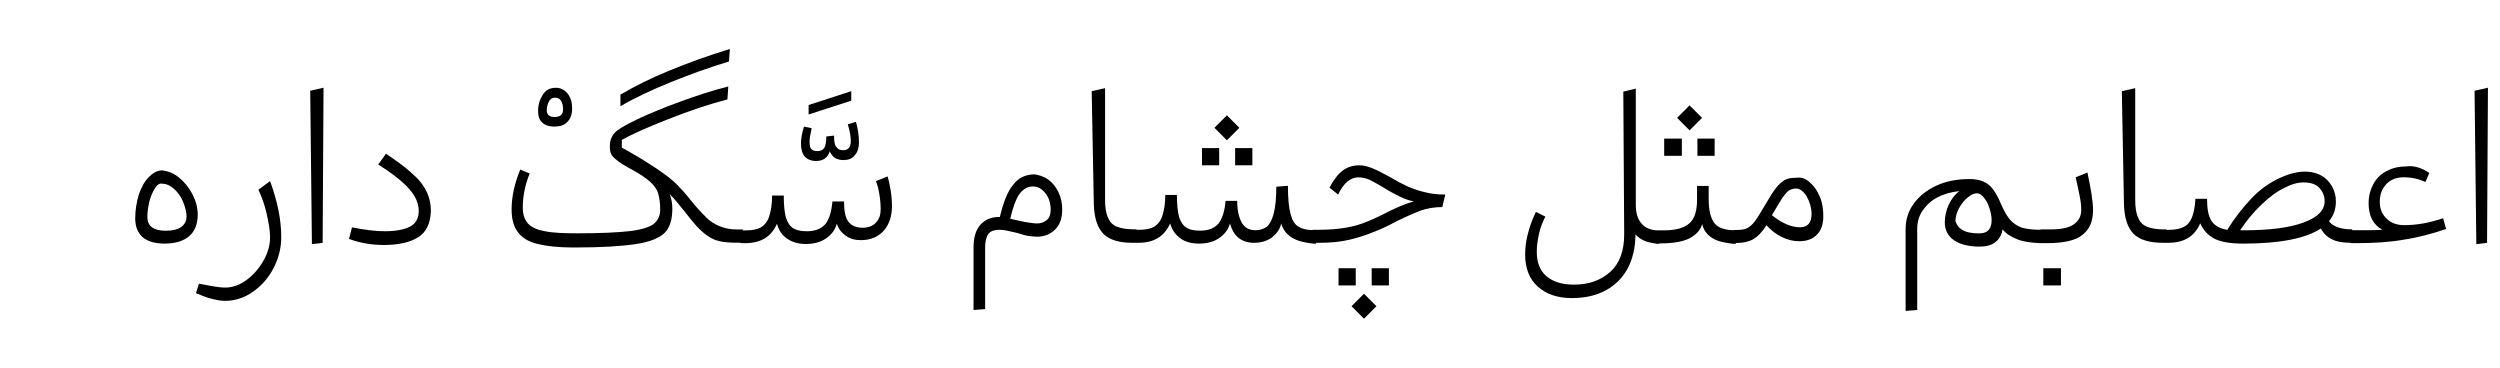
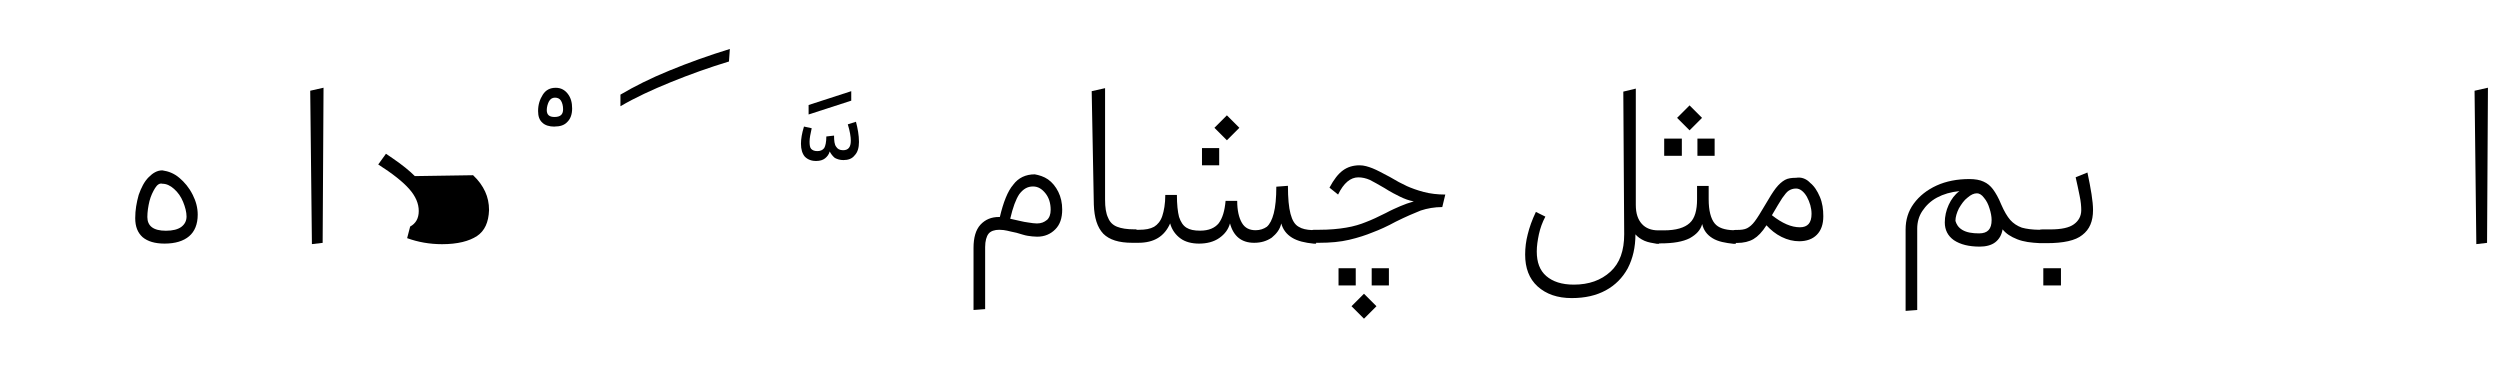
<svg xmlns="http://www.w3.org/2000/svg" id="Layer_1" data-name="Layer 1" viewBox="0 0 340 50">
  <path d="M26.19,26.46c-.47-.94-1.11-1.7-1.82-2.29-.7-.59-1.46-.88-2.29-1-.7,0-1.29,.35-1.87,.94-.59,.59-1,1.41-1.35,2.4-.29,1.05-.47,2.05-.47,3.16,0,1.17,.35,1.99,1,2.58,.7,.59,1.7,.88,2.99,.88,1.46,0,2.58-.35,3.34-1,.76-.64,1.17-1.64,1.17-2.93,0-.94-.23-1.82-.7-2.75Zm-1.52,4.39c-.47,.35-1.17,.53-2.11,.53-1.7,0-2.52-.64-2.52-1.87,0-.7,.12-1.46,.29-2.17,.18-.7,.47-1.29,.76-1.76,.29-.47,.64-.7,1-.59,.53,0,1.05,.23,1.58,.7,.53,.47,.94,1.05,1.23,1.76,.29,.7,.47,1.41,.47,1.99s-.23,1.05-.7,1.41Z" />
-   <path d="M35.15,25.82c.41,.88,.82,1.93,1.11,3.22,.29,1.29,.47,2.34,.47,3.22,0,1.05-.29,2.11-.88,3.16-.59,1.05-1.35,1.93-2.29,2.64-.94,.7-1.93,1.05-2.93,1.05-.47,0-1-.06-1.7-.18-.7-.12-1.29-.23-1.87-.35l-.41,1.29c.7,.29,1.41,.59,2.11,.76,.7,.18,1.29,.29,1.82,.29,1.35,0,2.64-.41,3.81-1.23,1.17-.82,2.11-1.87,2.81-3.22,.7-1.35,1.05-2.75,1.05-4.22,0-2.4-.53-4.92-1.52-7.62l-1.58,1.17Z" />
  <polygon points="42.42 33.2 43.88 33.03 44 11.93 42.19 12.34 42.42 33.2" />
-   <path d="M56.42,23.95c-.7-.7-1.7-1.52-2.99-2.4l-.94-.64-1.05,1.46c1.93,1.23,3.34,2.34,4.22,3.34,.88,1,1.29,1.99,1.29,2.99s-.41,1.7-1.17,2.11c-.76,.41-1.93,.64-3.46,.64-1.23,0-2.7-.18-4.45-.53l-.41,1.58c1.46,.53,3.05,.82,4.75,.82,2.11,0,3.69-.41,4.75-1.11,1.05-.7,1.58-1.87,1.64-3.52,0-.94-.18-1.76-.53-2.52s-.88-1.52-1.64-2.23Z" />
+   <path d="M56.42,23.95c-.7-.7-1.7-1.52-2.99-2.4l-.94-.64-1.05,1.46c1.93,1.23,3.34,2.34,4.22,3.34,.88,1,1.29,1.99,1.29,2.99s-.41,1.7-1.17,2.11l-.41,1.58c1.46,.53,3.05,.82,4.75,.82,2.11,0,3.69-.41,4.75-1.11,1.05-.7,1.58-1.87,1.64-3.52,0-.94-.18-1.76-.53-2.52s-.88-1.52-1.64-2.23Z" />
  <path d="M75.41,17.21c.76,0,1.35-.18,1.76-.64,.41-.41,.64-1,.64-1.82s-.18-1.46-.59-1.99c-.41-.53-.94-.82-1.64-.82-.76,0-1.35,.29-1.76,.94s-.64,1.35-.64,2.23c0,.7,.18,1.23,.59,1.58,.35,.35,.94,.53,1.64,.53Zm-.76-3.4c.18-.35,.47-.53,.82-.53s.64,.12,.82,.41c.18,.29,.29,.7,.29,1.17,0,.7-.35,1.05-1.17,1.05-.7,0-1.05-.29-1.05-.94,0-.41,.12-.82,.29-1.17Z" />
  <path d="M99.14,8.36l.12-1.7c-2.87,.88-5.62,1.87-8.2,2.93-2.58,1.05-4.8,2.17-6.68,3.28v1.58c1.99-1.17,4.28-2.23,6.86-3.28,2.58-1.05,5.21-1.99,7.91-2.81Z" />
  <polygon points="115.77 12.4 109.97 14.28 109.97 15.57 115.77 13.69 115.77 12.4" />
  <path d="M111.03,21.89c.47,0,.88-.12,1.17-.35,.29-.23,.53-.53,.64-.94,.18,.35,.41,.64,.7,.88,.35,.18,.7,.29,1.17,.29,.64,0,1.17-.18,1.52-.64,.41-.41,.59-1.05,.59-1.82,0-.94-.18-1.87-.41-2.75l-1.11,.35c.29,.94,.41,1.7,.41,2.23,0,.88-.35,1.29-1.05,1.29-.47,0-.76-.18-.94-.47-.23-.29-.29-.82-.29-1.52l-1.05,.12c0,.76-.12,1.29-.29,1.58-.23,.29-.53,.41-.94,.41s-.64-.12-.82-.29c-.18-.18-.23-.53-.23-1s.12-1.05,.29-1.82l-1.05-.23c-.29,.94-.41,1.7-.41,2.34,0,.76,.18,1.35,.53,1.76,.41,.41,.94,.59,1.58,.59Z" />
-   <path d="M120.7,24l-1.58,.64c.18,.41,.35,1,.47,1.76,.12,.7,.18,1.41,.18,2.05,0,.76-.18,1.35-.64,1.82-.41,.47-1.05,.7-1.82,.7-.88,0-1.52-.29-1.93-.82-.41-.53-.59-1.46-.59-2.75h-1.58c-.12,1.35-.41,2.34-.94,3.05-.53,.64-1.41,1-2.52,1-.82,0-1.41-.12-1.87-.41-.47-.29-.76-.76-1-1.46-.18-.7-.29-1.7-.29-2.99h-1.58c0,1.23-.18,2.17-.41,2.87-.23,.7-.64,1.17-1.11,1.46-.53,.29-1.17,.41-2.05,.41h-.41v-.12h-.82c-.94,0-1.7-.18-2.4-.47-.7-.29-1.29-.7-1.76-1.17-.47-.47-1.11-1.11-1.82-1.99-.64-.82-1.23-1.52-1.82-2.11-.53-.59-1.17-1.17-1.93-1.7-.94-.7-1.76-1.23-2.52-1.7-.7-.47-1.64-1-2.75-1.64l-.64-.35v-1.05c1.23-.7,3.28-1.64,6.27-2.81,2.93-1.17,5.62-2.05,8.09-2.7l.12-1.76c-2.11,.53-4.28,1.23-6.5,2.05-2.28,.82-4.22,1.64-5.86,2.4-1.7,.82-2.7,1.41-3.11,1.87-.41,.47-.64,1.05-.64,1.82,0,.47,.06,.82,.18,1.05s.35,.53,.76,.82c.41,.35,1.05,.76,2.05,1.29,1.11,.59,1.93,1.17,2.46,1.64,.53,.47,.94,1,1.11,1.58,.18,.59,.29,1.35,.29,2.23s-.35,1.52-.94,1.99c-.59,.41-1.7,.76-3.28,.94-1.58,.18-3.93,.29-7.09,.29-1.87,0-3.34-.06-4.39-.29-1.05-.18-1.82-.53-2.29-1.05-.47-.53-.7-1.23-.7-2.17,0-1.46,.29-3.05,.94-4.63l-1.29-.53c-.76,1.87-1.17,3.69-1.17,5.39,0,1.41,.29,2.4,.88,3.16s1.46,1.29,2.7,1.58c1.23,.29,2.81,.47,4.86,.47,3.81,0,6.62-.18,8.5-.47,1.87-.29,3.16-.82,3.87-1.52,.7-.7,1.05-1.82,1.05-3.28,0-.7-.12-1.35-.35-1.99,.35,.35,.7,.76,1.05,1.17,.35,.41,.7,.88,1.05,1.29l.41,.53c.82,1.05,1.52,1.82,2.17,2.34,.64,.53,1.29,.88,1.99,1.05,.7,.18,1.58,.23,2.75,.23h.11c.12,.04,.25,.06,.42,.06h.29c2.17,0,3.57-.88,4.34-2.64,.23,.88,.7,1.58,1.41,2.05,.7,.47,1.52,.7,2.52,.7,1.05,0,1.99-.23,2.75-.76,.76-.53,1.23-1.17,1.46-1.99,.23,.7,.64,1.23,1.23,1.64,.59,.41,1.23,.59,2.05,.59,1.23,0,2.29-.41,3.05-1.23,.76-.82,1.17-1.99,1.17-3.4,0-.64-.06-1.41-.18-2.17-.12-.76-.29-1.46-.41-1.87Z" />
  <path d="M142.55,24.41c-.59-.41-1.23-.59-1.82-.7-1.23,0-2.23,.47-2.93,1.41-.76,.88-1.35,2.4-1.82,4.39h-.12c-1.05,0-1.87,.35-2.52,1.05-.64,.7-.94,1.76-.94,3.16v8.44l1.58-.12v-8.44c0-.82,.18-1.46,.47-1.82s.82-.53,1.46-.53c.41,0,.76,.06,1.05,.12,.29,.06,.7,.18,1.29,.29,.64,.18,1.11,.35,1.52,.41,.41,.06,.82,.12,1.29,.12,1,0,1.82-.35,2.46-1,.64-.64,.94-1.52,.94-2.7,0-.88-.18-1.7-.53-2.4-.35-.7-.82-1.29-1.41-1.7Zm-.18,5.51c-.35,.29-.76,.47-1.35,.47-.35,0-.7-.06-1.11-.12s-.82-.12-1.23-.23l-1.29-.29c.35-1.52,.76-2.64,1.23-3.34,.53-.7,1.11-1.05,1.87-1.05,.7,0,1.23,.35,1.7,.94,.47,.59,.7,1.35,.7,2.23,0,.64-.18,1.11-.53,1.41Z" />
-   <rect x="167.98" y="20.14" width="2.34" height="2.34" />
  <rect x="165.66" y="16.18" width="2.4" height="2.4" transform="translate(36.58 123.08) rotate(-45)" />
  <rect x="163.47" y="20.14" width="2.34" height="2.34" />
  <path d="M191.3,25.29c-.64-.29-1.41-.7-2.29-1.23-1-.53-1.76-.94-2.34-1.17-.59-.23-1.17-.41-1.76-.41-.88,0-1.64,.23-2.28,.7-.64,.47-1.23,1.23-1.82,2.34l1.17,.94c.76-1.58,1.7-2.34,2.75-2.34,.53,0,1.05,.12,1.58,.35,.47,.23,1.17,.64,1.99,1.11,.82,.53,1.52,.88,2.11,1.17,.59,.29,1.23,.53,1.87,.64-.64,.18-1.29,.41-1.82,.64-.53,.23-1.23,.53-1.99,.94-1.05,.53-1.93,.94-2.7,1.23-.7,.29-1.64,.59-2.7,.76-1.05,.18-2.28,.29-3.69,.29h-.59c-.15,0-.26,.01-.36,.04-.74-.03-1.36-.16-1.81-.45-.53-.29-.88-.88-1.11-1.76-.23-.88-.35-2.11-.35-3.81l-1.58,.12c0,1.52-.12,2.75-.35,3.63-.23,.88-.53,1.46-.94,1.82-.41,.29-.94,.47-1.52,.47-.82,0-1.46-.29-1.87-1-.41-.7-.64-1.7-.64-2.99h-1.58c-.12,1.35-.41,2.34-.94,3.05-.53,.64-1.35,1-2.52,1-.82,0-1.41-.12-1.87-.41s-.76-.76-1-1.46c-.18-.7-.29-1.7-.29-2.99h-1.58c0,1.23-.18,2.17-.41,2.87-.23,.7-.64,1.17-1.11,1.46-.53,.29-1.17,.41-2.05,.41h-.35v-.06h-.29c-1,0-1.76-.12-2.34-.35-.59-.23-1-.64-1.23-1.23-.29-.59-.41-1.41-.41-2.46V11.99l-1.82,.41,.29,15.41c.06,1.82,.47,3.11,1.29,3.98,.82,.82,2.11,1.23,3.93,1.23h.82c2.17,0,3.57-.88,4.34-2.64,.23,.88,.76,1.58,1.41,2.05,.64,.47,1.52,.7,2.52,.7,1.05,0,1.99-.23,2.75-.76,.76-.53,1.23-1.17,1.46-1.99,.47,1.76,1.58,2.64,3.28,2.64,.94,0,1.7-.23,2.4-.7,.64-.53,1.11-1.11,1.29-1.93,.23,.82,.7,1.46,1.46,1.93,.76,.47,1.76,.7,2.99,.82h.29v-.12h.41c1.52,0,2.87-.12,4.1-.41s2.29-.64,3.16-1c.94-.35,1.99-.82,3.16-1.46,1.41-.7,2.52-1.17,3.4-1.52,.88-.29,1.87-.47,2.93-.47l.41-1.7c-1.05,0-2.05-.12-2.93-.35s-1.7-.53-2.34-.82Z" />
  <rect x="184.3" y="40.44" width="2.4" height="2.4" transform="translate(24.89 143.37) rotate(-45)" />
  <rect x="182.04" y="36.48" width="2.34" height="2.34" />
  <rect x="186.55" y="36.48" width="2.34" height="2.34" />
  <rect x="228.59" y="14.83" width="2.4" height="2.4" transform="translate(55.96 167.18) rotate(-45)" />
  <rect x="226.33" y="18.85" width="2.4" height="2.34" />
  <rect x="230.85" y="18.85" width="2.34" height="2.34" />
  <path d="M246.14,24.82c-.53-.53-1.17-.76-1.87-.64-.59,0-1.11,.06-1.52,.29s-.82,.59-1.23,1.11c-.41,.53-.88,1.29-1.46,2.29-.59,1-1.05,1.76-1.41,2.23-.35,.47-.7,.76-1.05,.94-.35,.18-.82,.23-1.35,.23h-.12c-.18,0-.31,.01-.41,.04-1.16-.04-2.03-.32-2.52-.92-.53-.64-.82-1.76-.82-3.28v-1.82h-1.58v1.82c0,1.46-.29,2.58-1,3.22-.7,.64-1.82,1-3.52,1h-.64s-.12,0-.12,0c-.94,0-1.7-.29-2.23-.88-.53-.59-.82-1.41-.82-2.58V12.05l-1.7,.41,.12,19.39c0,2.23-.59,3.93-1.87,5.1s-2.93,1.76-4.98,1.76c-1.64,0-2.87-.41-3.75-1.17-.88-.76-1.29-1.87-1.29-3.34,0-.76,.12-1.52,.29-2.34,.18-.82,.47-1.64,.88-2.4l-1.29-.64c-.53,1.11-.88,2.11-1.11,3.05-.23,.88-.35,1.82-.35,2.75,0,1.82,.53,3.28,1.7,4.34,1.17,1.05,2.7,1.58,4.63,1.58,1.82,0,3.34-.35,4.63-1.05s2.28-1.7,2.99-2.99c.7-1.35,1.05-2.87,1.05-4.63,.29,.35,.7,.64,1.23,.88,.53,.23,1.05,.29,1.7,.41h.29v-.06h.18c1.76,0,3.05-.23,3.98-.7,.94-.53,1.46-1.11,1.7-1.93,.18,.82,.64,1.46,1.41,1.93,.76,.47,1.76,.64,2.87,.76h.29v-.12s.04,0,.06,0h.12c.88,0,1.64-.18,2.23-.53,.59-.35,1.17-.94,1.76-1.87,.59,.64,1.23,1.17,2.05,1.58,.82,.41,1.64,.59,2.4,.59,1,0,1.82-.29,2.4-.88s.88-1.41,.88-2.52c0-.94-.12-1.82-.47-2.64s-.76-1.46-1.35-1.93Zm-1.35,6.09c-1.17,0-2.4-.53-3.81-1.64,.64-1.11,1.11-1.87,1.41-2.34,.35-.47,.59-.82,.88-1,.29-.18,.59-.29,1-.29,.53,0,1.05,.41,1.46,1.11,.41,.76,.64,1.52,.64,2.34,0,1.23-.53,1.82-1.58,1.82Z" />
  <rect x="277.89" y="36.48" width="2.4" height="2.34" />
  <path d="M282.29,24.12c.18,.76,.35,1.58,.53,2.46,.18,.82,.23,1.52,.23,1.99,0,.82-.35,1.46-1,1.93-.64,.47-1.7,.7-3.22,.7h-1.05c-.19,0-.33,.02-.43,.05-.96-.01-1.78-.12-2.38-.29-.64-.23-1.17-.59-1.58-1.05-.41-.47-.82-1.17-1.23-2.11-.35-.88-.76-1.58-1.11-2.05-.35-.47-.76-.82-1.29-1.05-.47-.23-1.17-.35-1.93-.35-1.64,0-3.16,.29-4.45,.88-1.29,.59-2.34,1.41-3.11,2.46s-1.11,2.23-1.11,3.52v11.07l1.58-.12v-11.07c0-.88,.23-1.7,.7-2.4,.47-.7,1.11-1.35,1.99-1.82,.88-.47,1.87-.76,3.05-.88-.64,.47-1.11,1.11-1.46,1.87-.35,.76-.53,1.58-.53,2.4,0,1,.41,1.82,1.23,2.4,.88,.59,2.05,.88,3.52,.88,.82,0,1.58-.18,2.11-.59,.53-.41,.88-1,1-1.76,.47,.59,1.11,1,1.99,1.35,.88,.35,1.87,.47,3.11,.53h.35s0,0,0,0h.53c2.29,0,3.93-.35,4.86-1.11,1-.76,1.46-1.87,1.46-3.4,0-1.17-.29-2.87-.76-5.1l-1.58,.64Zm-13.12,7.62c-.94,0-1.7-.12-2.29-.47-.59-.35-.82-.82-.94-1.23,0-.53,.18-1.11,.47-1.7,.35-.59,.7-1.11,1.17-1.46,.47-.41,.88-.59,1.29-.59,.29,0,.64,.18,.94,.59,.35,.41,.59,.88,.76,1.46,.18,.53,.29,1.11,.29,1.58,0,1.23-.53,1.82-1.7,1.82Z" />
-   <path d="M326.99,30.62c-1,0-1.82-.29-2.4-.88-.64-.59-.94-1.35-.94-2.29,0-1,.29-1.76,.88-2.4,.59-.64,1.41-.94,2.4-.94,1.05,0,2.05,.23,2.93,.64l.53-1.23c-1.05-.7-2.11-1.05-3.22-.88-1,0-1.87,.23-2.64,.64-.76,.41-1.35,1-1.76,1.76-.41,.76-.64,1.64-.64,2.58,0,1.7,.59,2.93,1.87,3.63-.76,.06-1.99,.06-3.63,.06h-.41s-.04,0-.06,0v-.12h-.12c-.76,0-1.41-.12-1.87-.29-.47-.18-.88-.41-1.17-.82,.64-.76,.94-1.64,.94-2.7,0-.76-.18-1.41-.53-2.05-.35-.59-.82-1.11-1.46-1.46-.64-.35-1.35-.53-2.23-.53-1.11,0-2.34,.35-3.57,.94-1.23,.59-2.52,1.46-3.69,2.7s-2.29,2.64-3.28,4.28c-1.05-.18-1.76-.59-2.17-1.23s-.59-1.64-.59-2.99h-1.58c-.06,1.05-.23,1.93-.47,2.52-.23,.59-.59,1.05-1.11,1.29-.53,.29-1.23,.41-2.11,.41h-.23v-.06h-.29c-1,0-1.76-.12-2.34-.35-.59-.23-1-.64-1.23-1.23-.29-.59-.41-1.41-.41-2.46V11.99l-1.82,.41,.29,15.41c.06,1.82,.47,3.11,1.29,3.98,.82,.82,2.17,1.23,3.98,1.23h.76c2.17,0,3.57-.88,4.34-2.64,.41,.88,1,1.58,1.87,2.05,.88,.47,2.23,.7,3.98,.7,4.98,0,8.5-.7,10.55-2.05,.35,.64,.88,1.17,1.52,1.46,.63,.34,1.43,.46,2.39,.47,.12,.04,.26,.06,.42,.06h.29c2.46,0,4.69-.12,6.62-.47,1.99-.29,3.93-.82,5.8-1.46l-.41-1.46c-1.87,.64-3.63,.94-5.27,.94Zm-13.71-.35c-1.93,.7-4.63,1.05-8.09,1.05h-.53c.88-1.35,1.87-2.52,2.93-3.52,1.05-1,2.05-1.76,3.05-2.23,1-.53,1.87-.76,2.64-.76,.94,0,1.7,.23,2.17,.76,.47,.53,.7,1.11,.7,1.76,0,1.29-.94,2.23-2.87,2.93Z" />
  <polygon points="336.54 12.34 336.78 33.2 338.24 33.03 338.36 11.93 336.54 12.34" />
</svg>